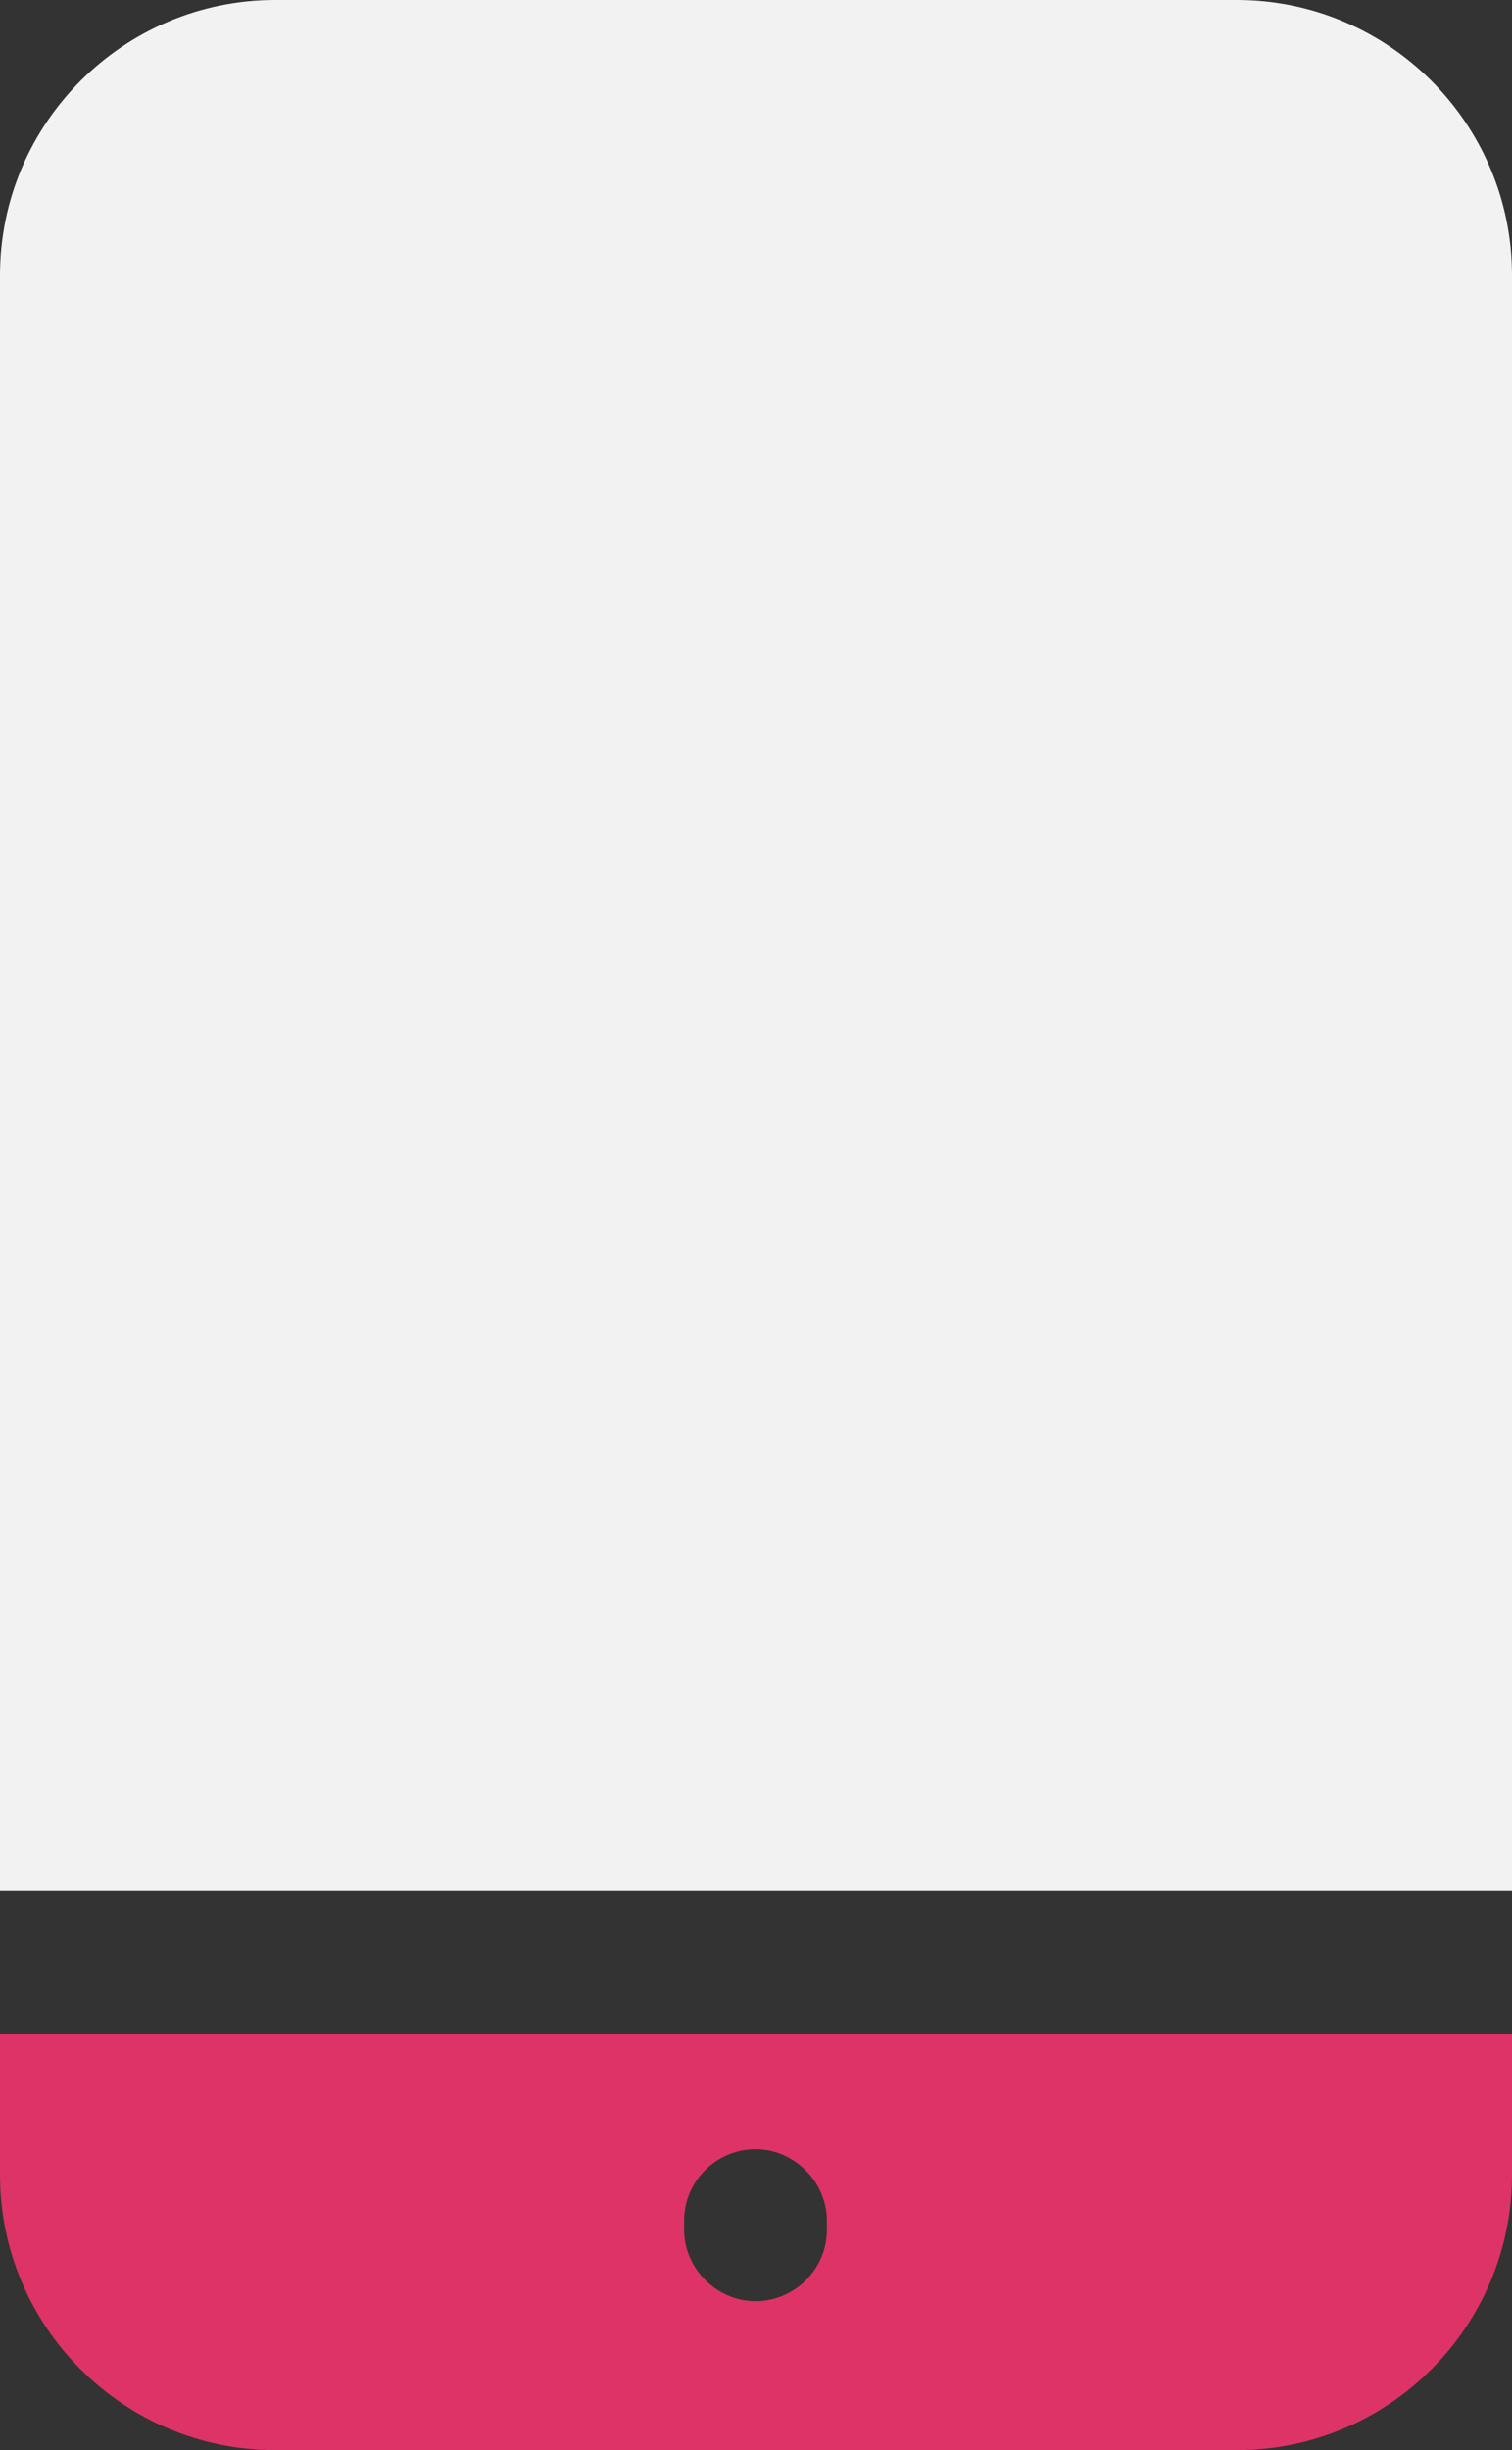
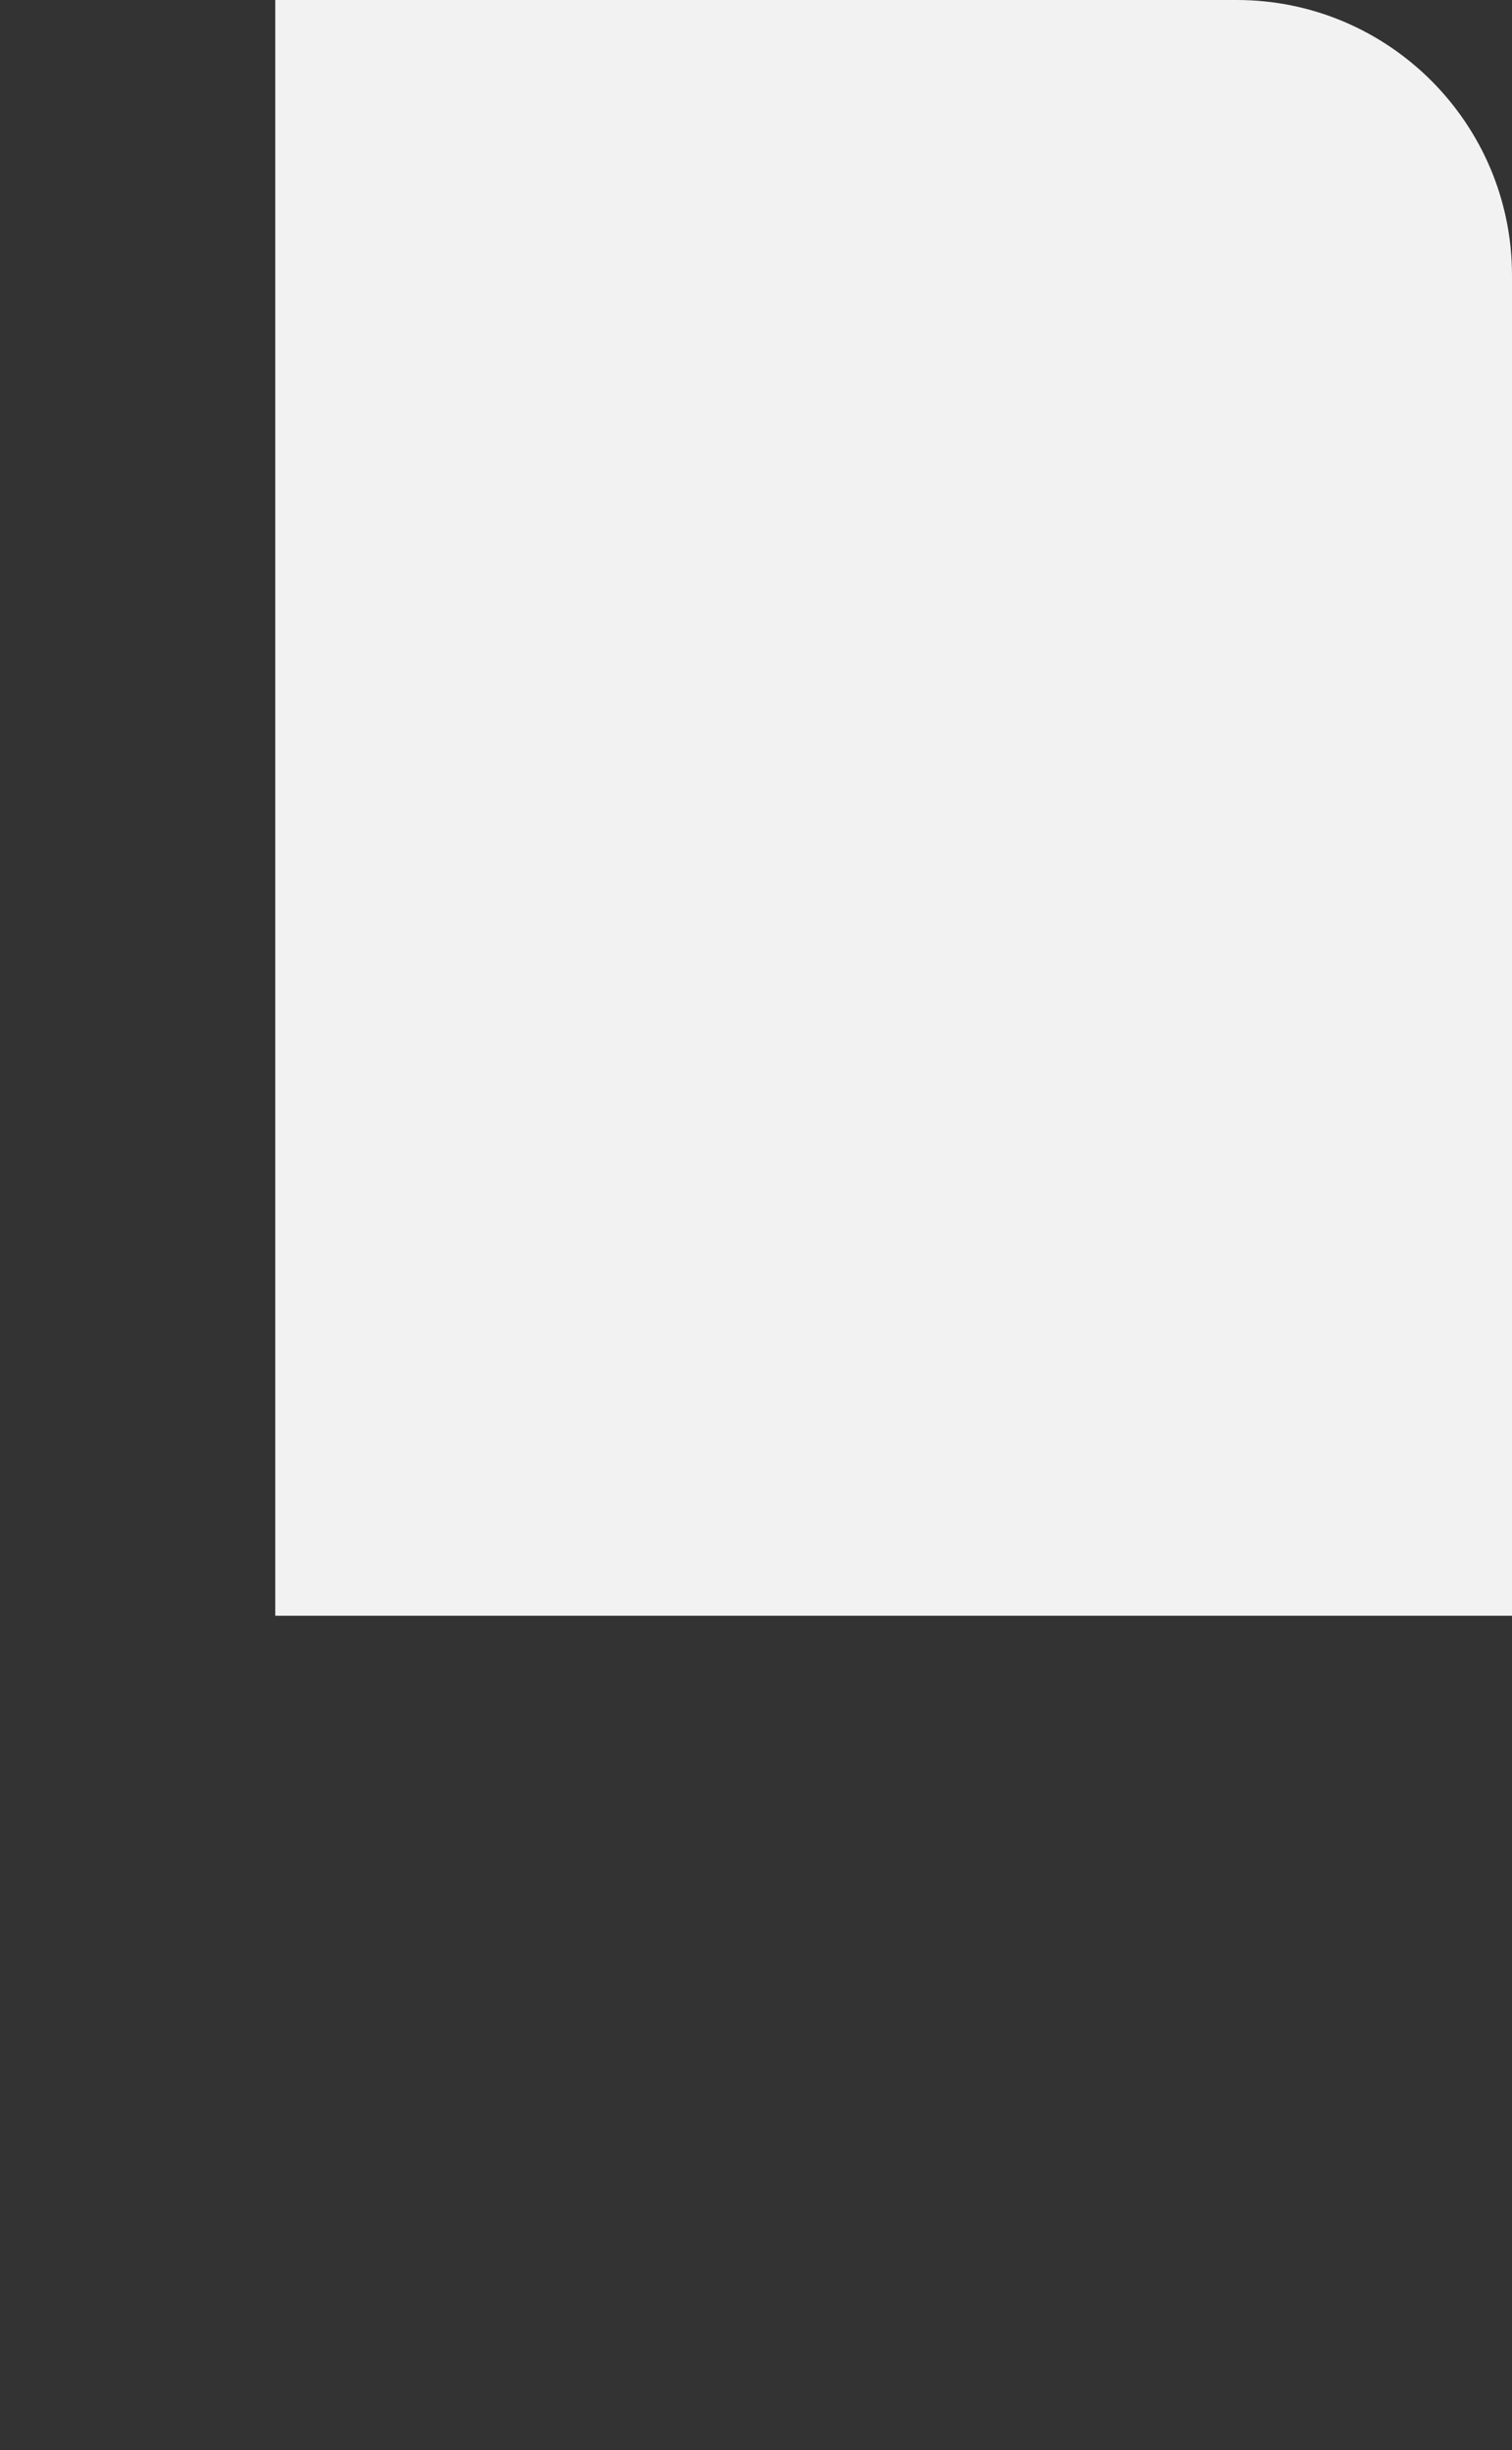
<svg xmlns="http://www.w3.org/2000/svg" id="_레이어_2" data-name="레이어_2" viewBox="0 0 148.3 240.2">
  <rect x="0" y="0" width="148.3" height="240.2" fill="#333333" stroke="none" />
  <defs>
    <style>
      .cls-1 {
        fill: #f2f2f2;
      }

      .cls-2 {
        fill: #d36;
      }
    </style>
  </defs>
  <g id="_레이어_1-2" data-name="레이어_1">
    <g>
-       <path class="cls-2" d="M0,199.4v13.8c0,14.9,12.1,27,27,27h94.3c14.9,0,27-12.1,27-27v-13.8H0ZM67.1,217.7c0-3.9,3.2-7,7-7s7,3.2,7,7v.9c0,3.9-3.2,7-7,7s-7-3.2-7-7v-.9Z" />
-       <path class="cls-1" d="M148.3,185.4V27c0-14.9-12.1-27-27-27H27C12.1,0,0,12.1,0,27v158.4h148.3Z" />
+       <path class="cls-1" d="M148.3,185.4V27c0-14.9-12.1-27-27-27H27v158.4h148.3Z" />
    </g>
  </g>
</svg>